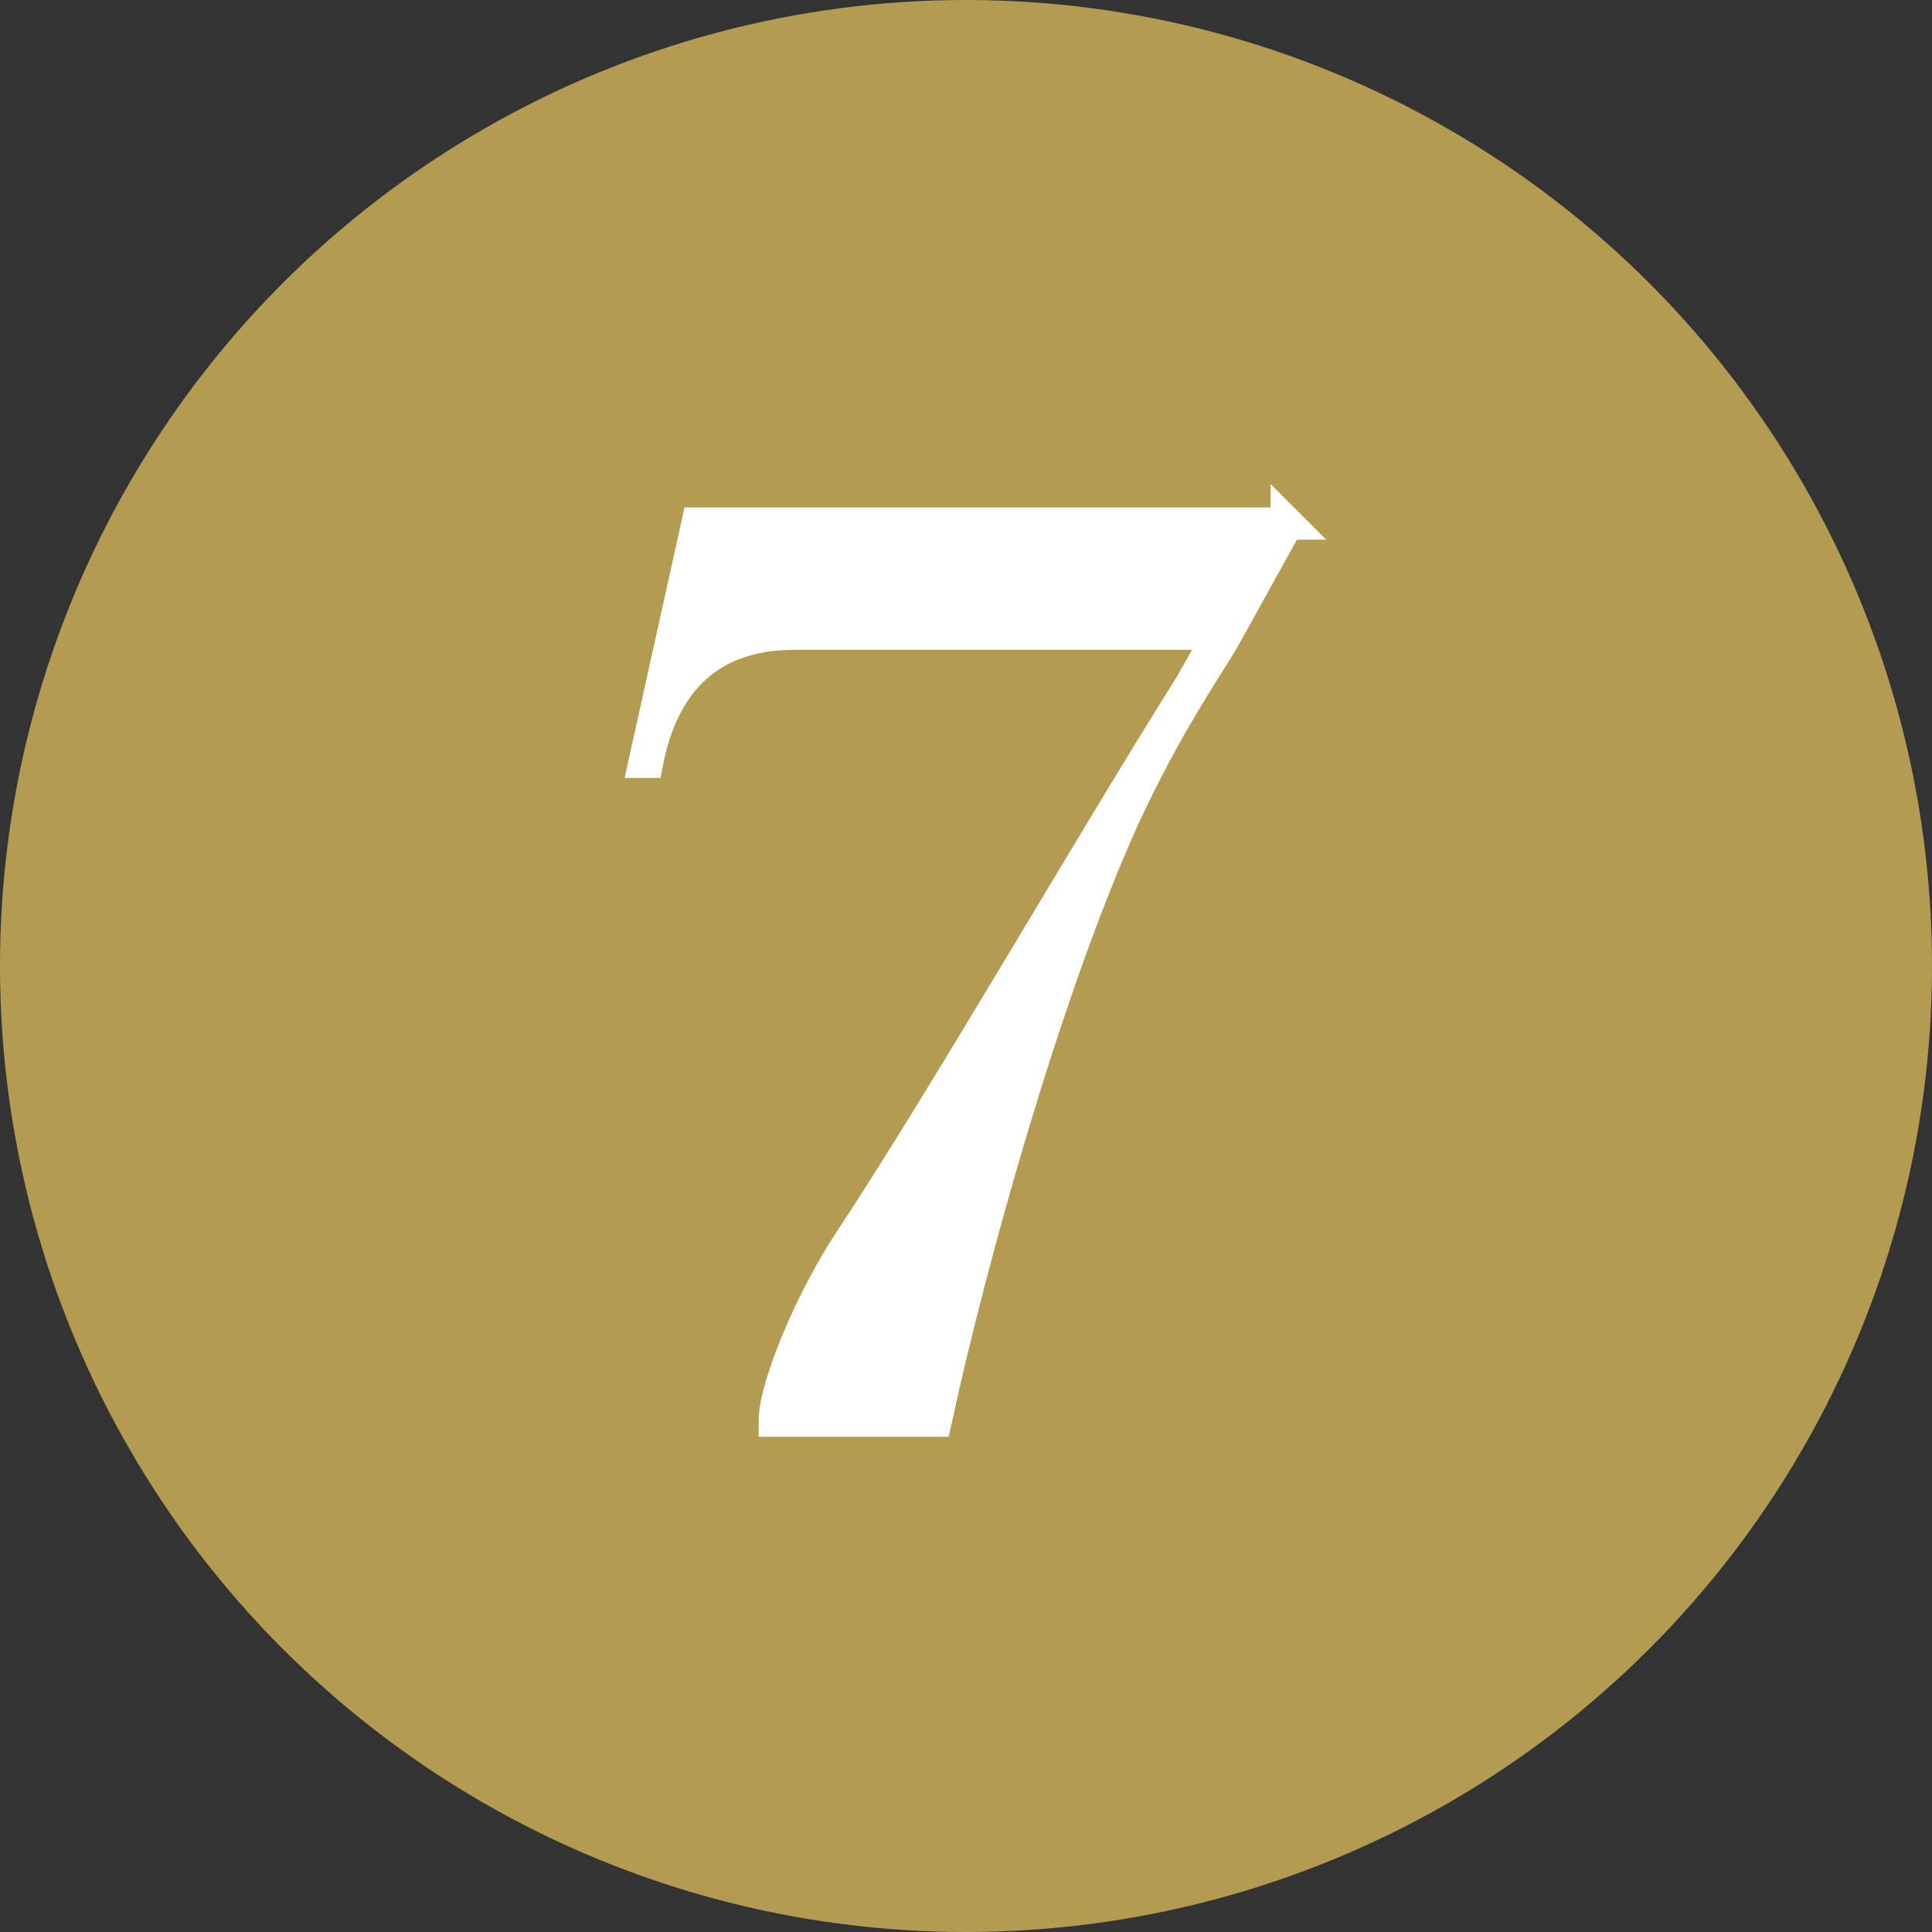
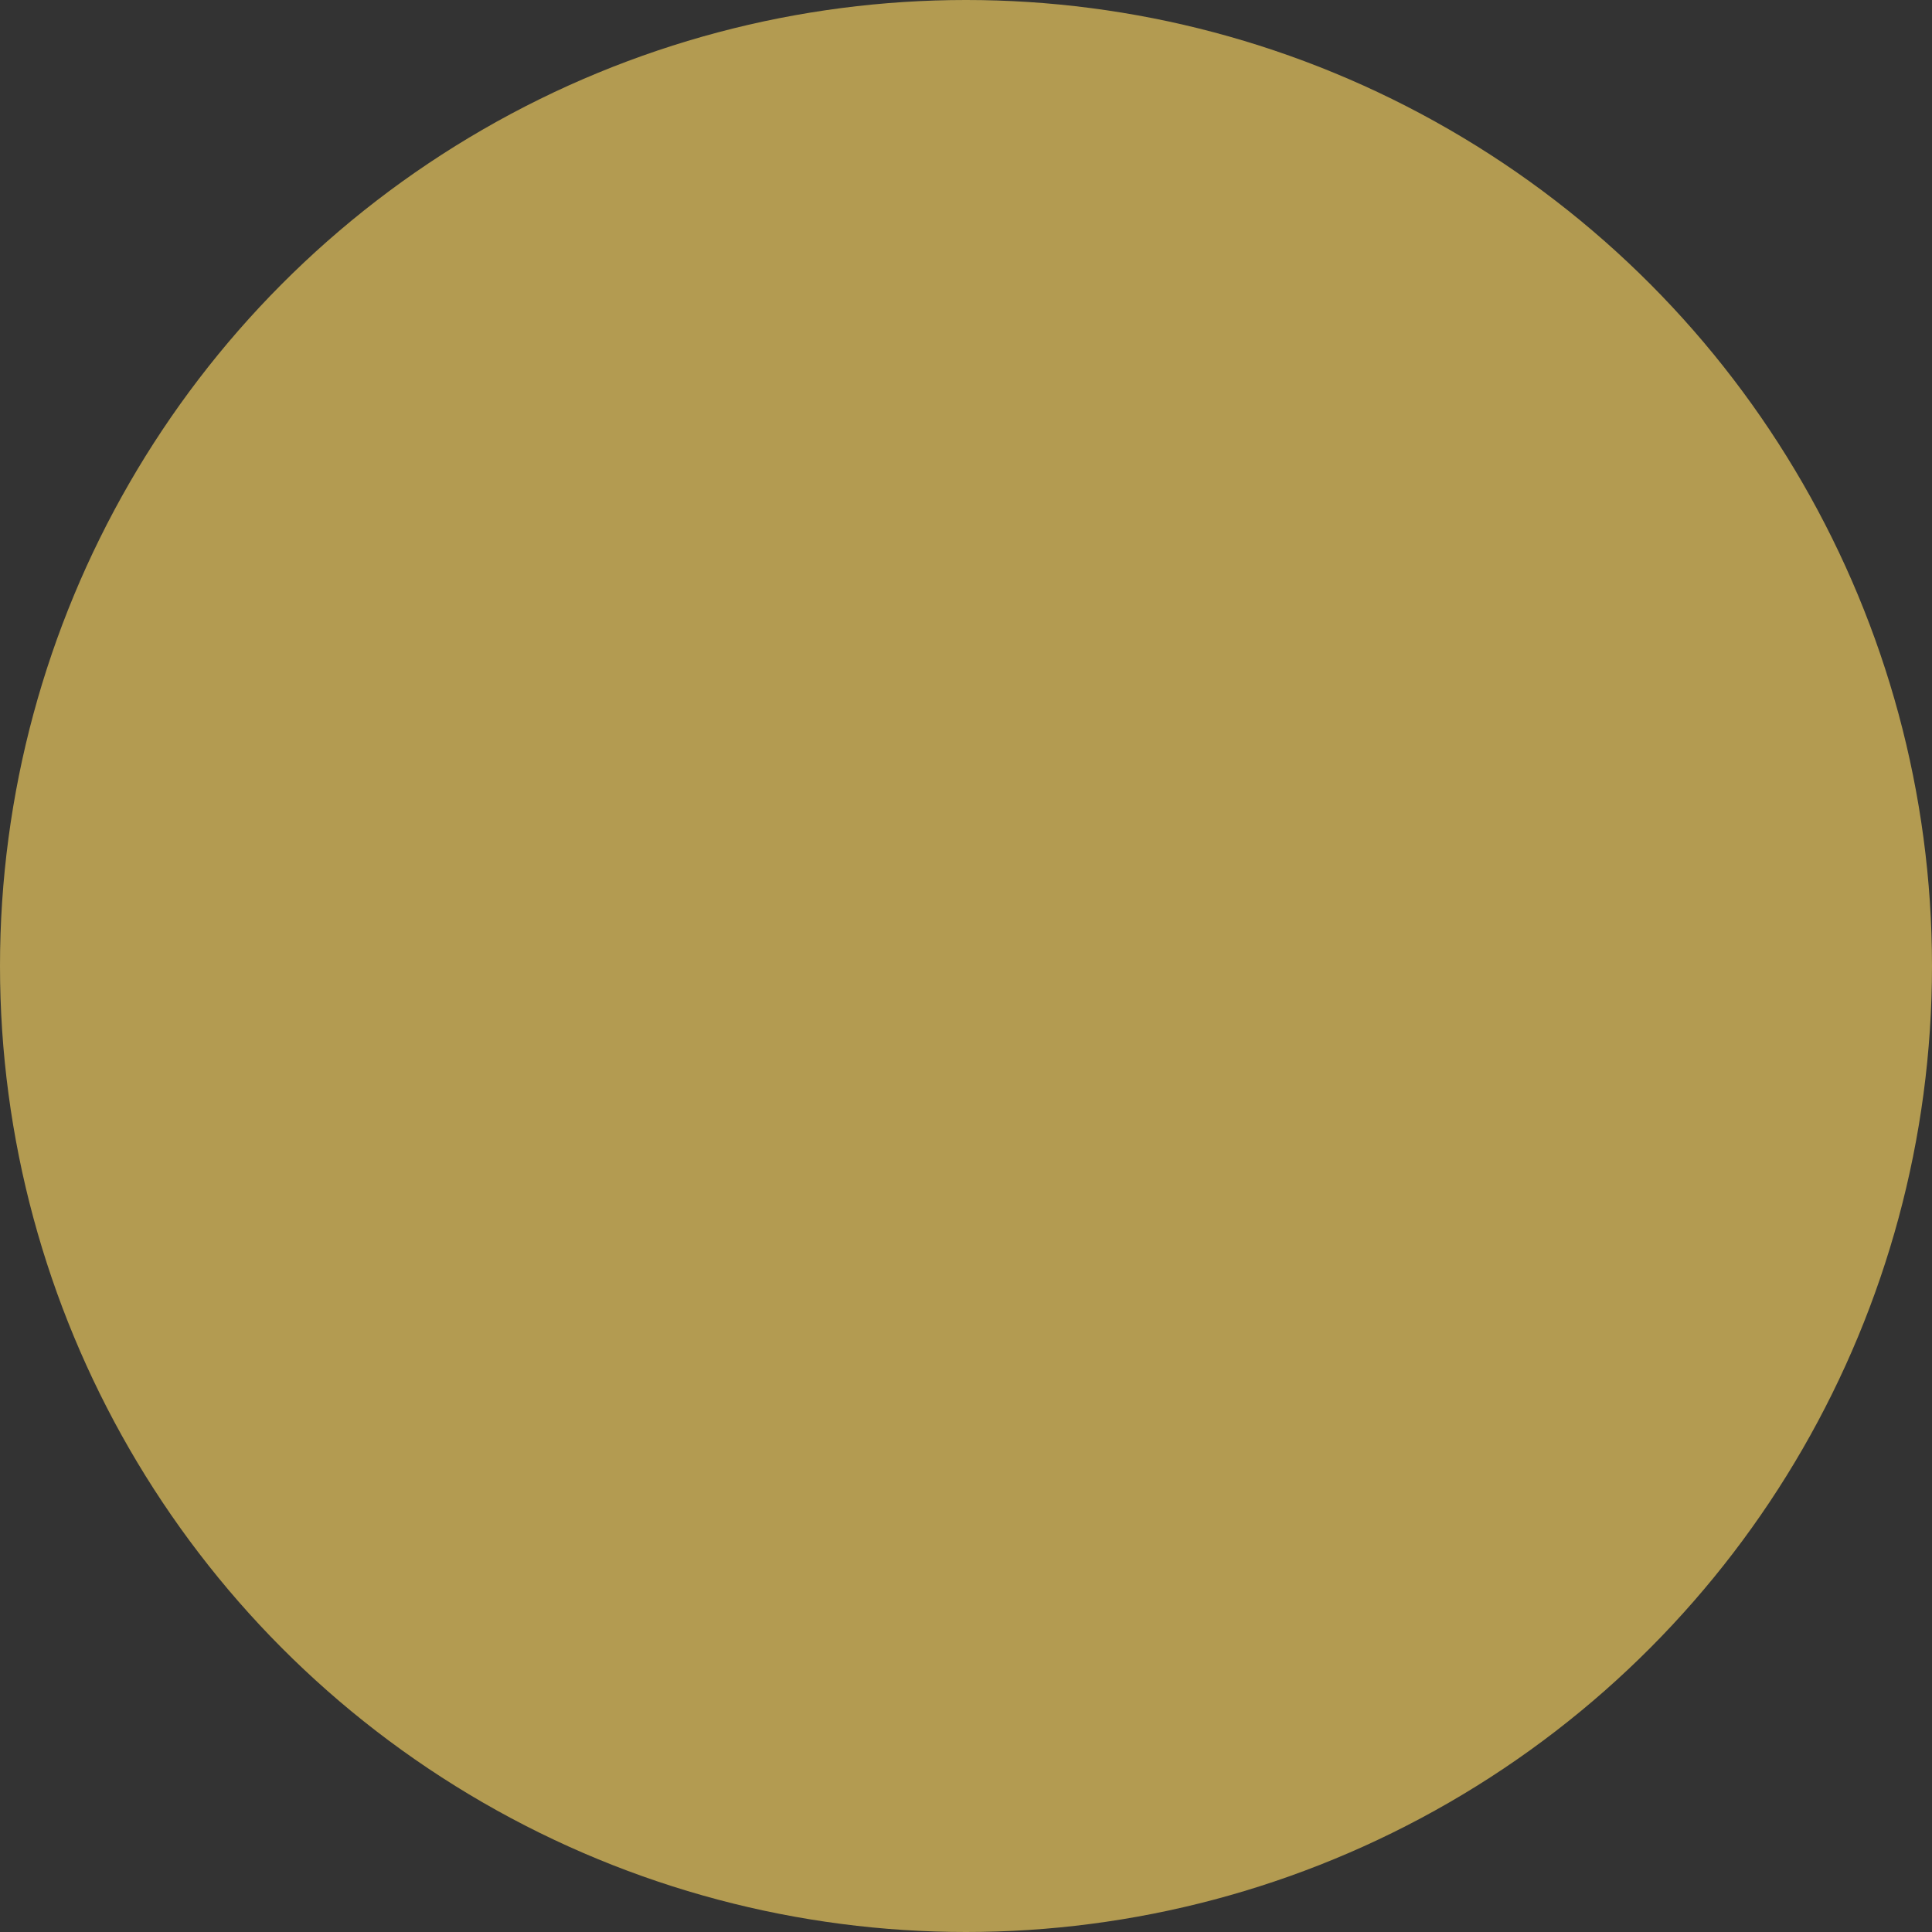
<svg xmlns="http://www.w3.org/2000/svg" id="a" width="30" height="30" viewBox="0 0 30 30">
  <rect x="0" y="0" width="30" height="30" fill="#333333" stroke="none" />
  <defs>
    <style>.b{fill:#fff;stroke:#fff;stroke-miterlimit:10;stroke-width:.5px;}.c{fill:#b39b51;}</style>
  </defs>
  <circle class="c" cx="15" cy="15" r="15" />
-   <path class="b" d="M19.98,8.12v.03s-.93,1.68-.93,1.68c-.03.05-.05.09-.08.14-.23.39-.87,1.31-1.52,2.72-1.19,2.62-2.36,6.79-2.92,9.37h-2.5c0-.52.56-1.88,1.18-2.81,1.48-2.24,3.68-6.07,5.27-8.6l.46-.81h-6.6c-1.44,0-2.07.88-2.29,1.99h-.04s.82-3.7.82-3.7h9.16Z" />
</svg>